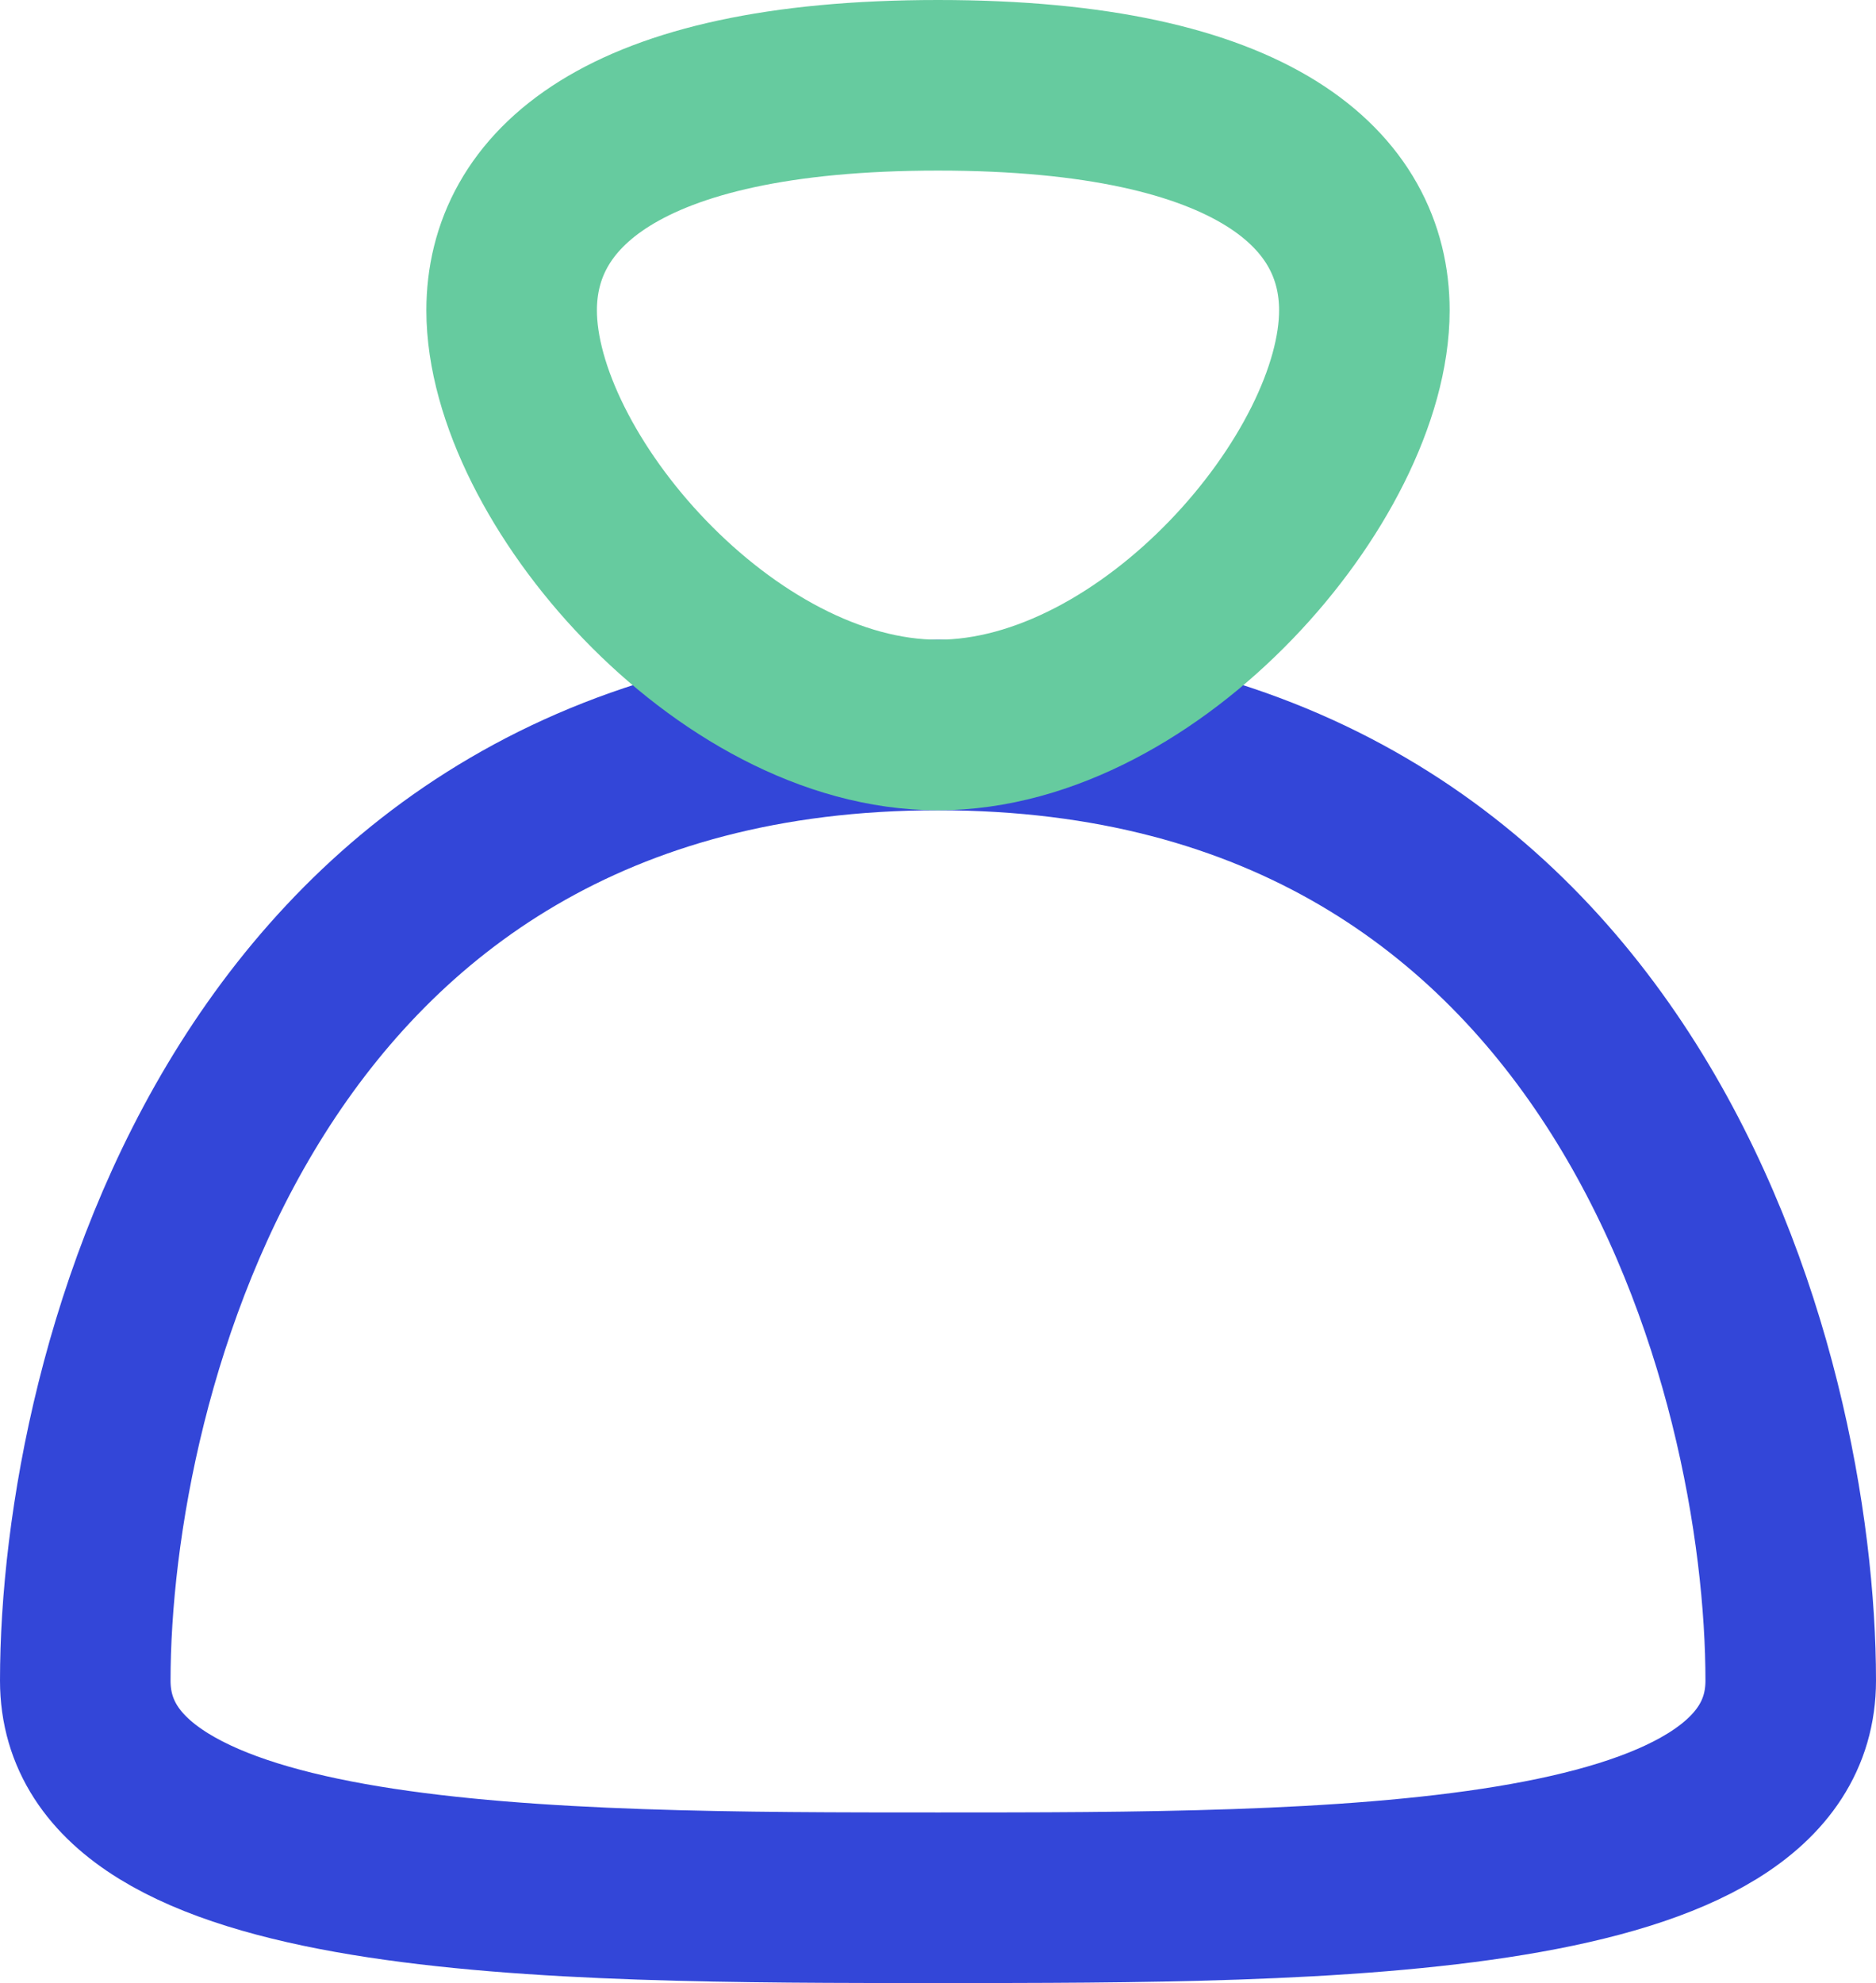
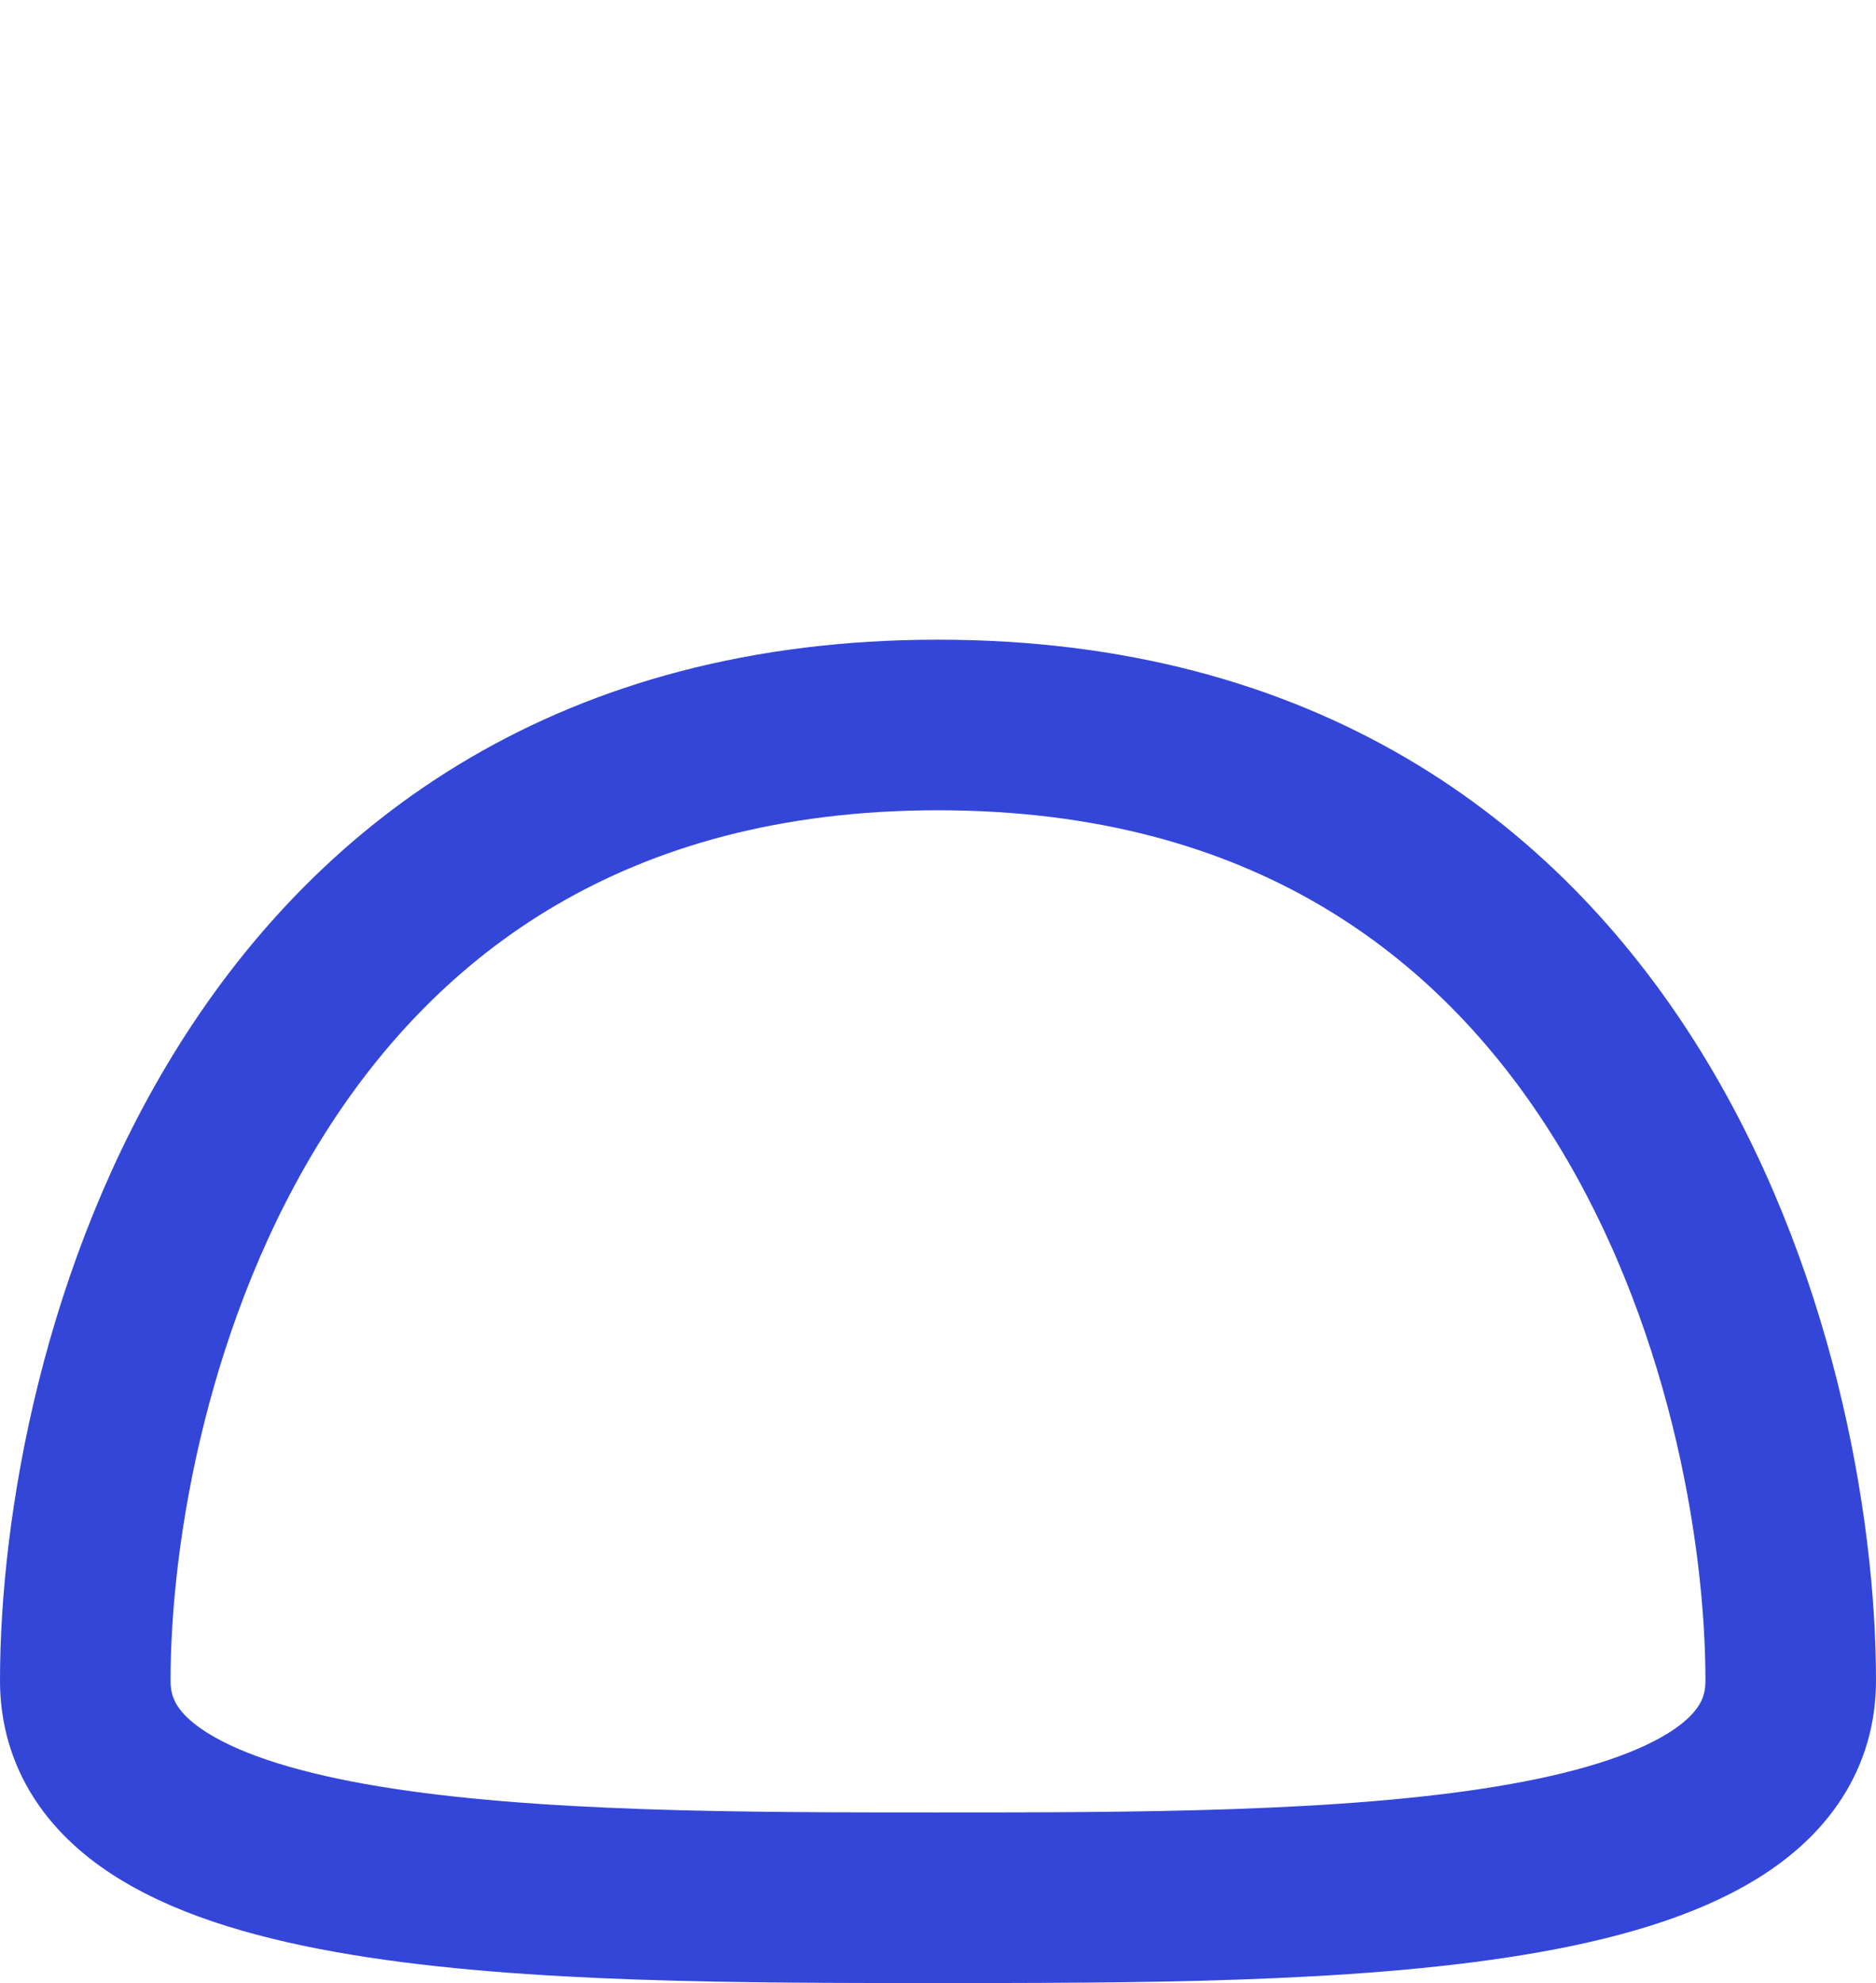
<svg xmlns="http://www.w3.org/2000/svg" width="33" height="34.875" viewBox="0 0 33 34.875">
  <defs>
    <style>.a,.b{fill:none;stroke-linecap:round;stroke-linejoin:round;stroke-width:3px;}.a{stroke:#3346d8;}.b{stroke:#66cb9f;}</style>
  </defs>
  <g transform="translate(-2.5 -2.5)">
    <path class="a" d="M34,26.806c0,3.819-8.144,3.819-15,3.819s-15,0-15-3.819C4,21.458,6.836,10,19,10S34,21.458,34,26.806Z" transform="translate(0 5.25)" />
-     <path class="b" d="M23,7.958C23,5.875,21.125,4,15.5,4S8,5.875,8,7.958c0,2.917,3.75,7.292,7.5,7.292S23,10.875,23,7.958Z" transform="translate(3.5)" />
  </g>
</svg>